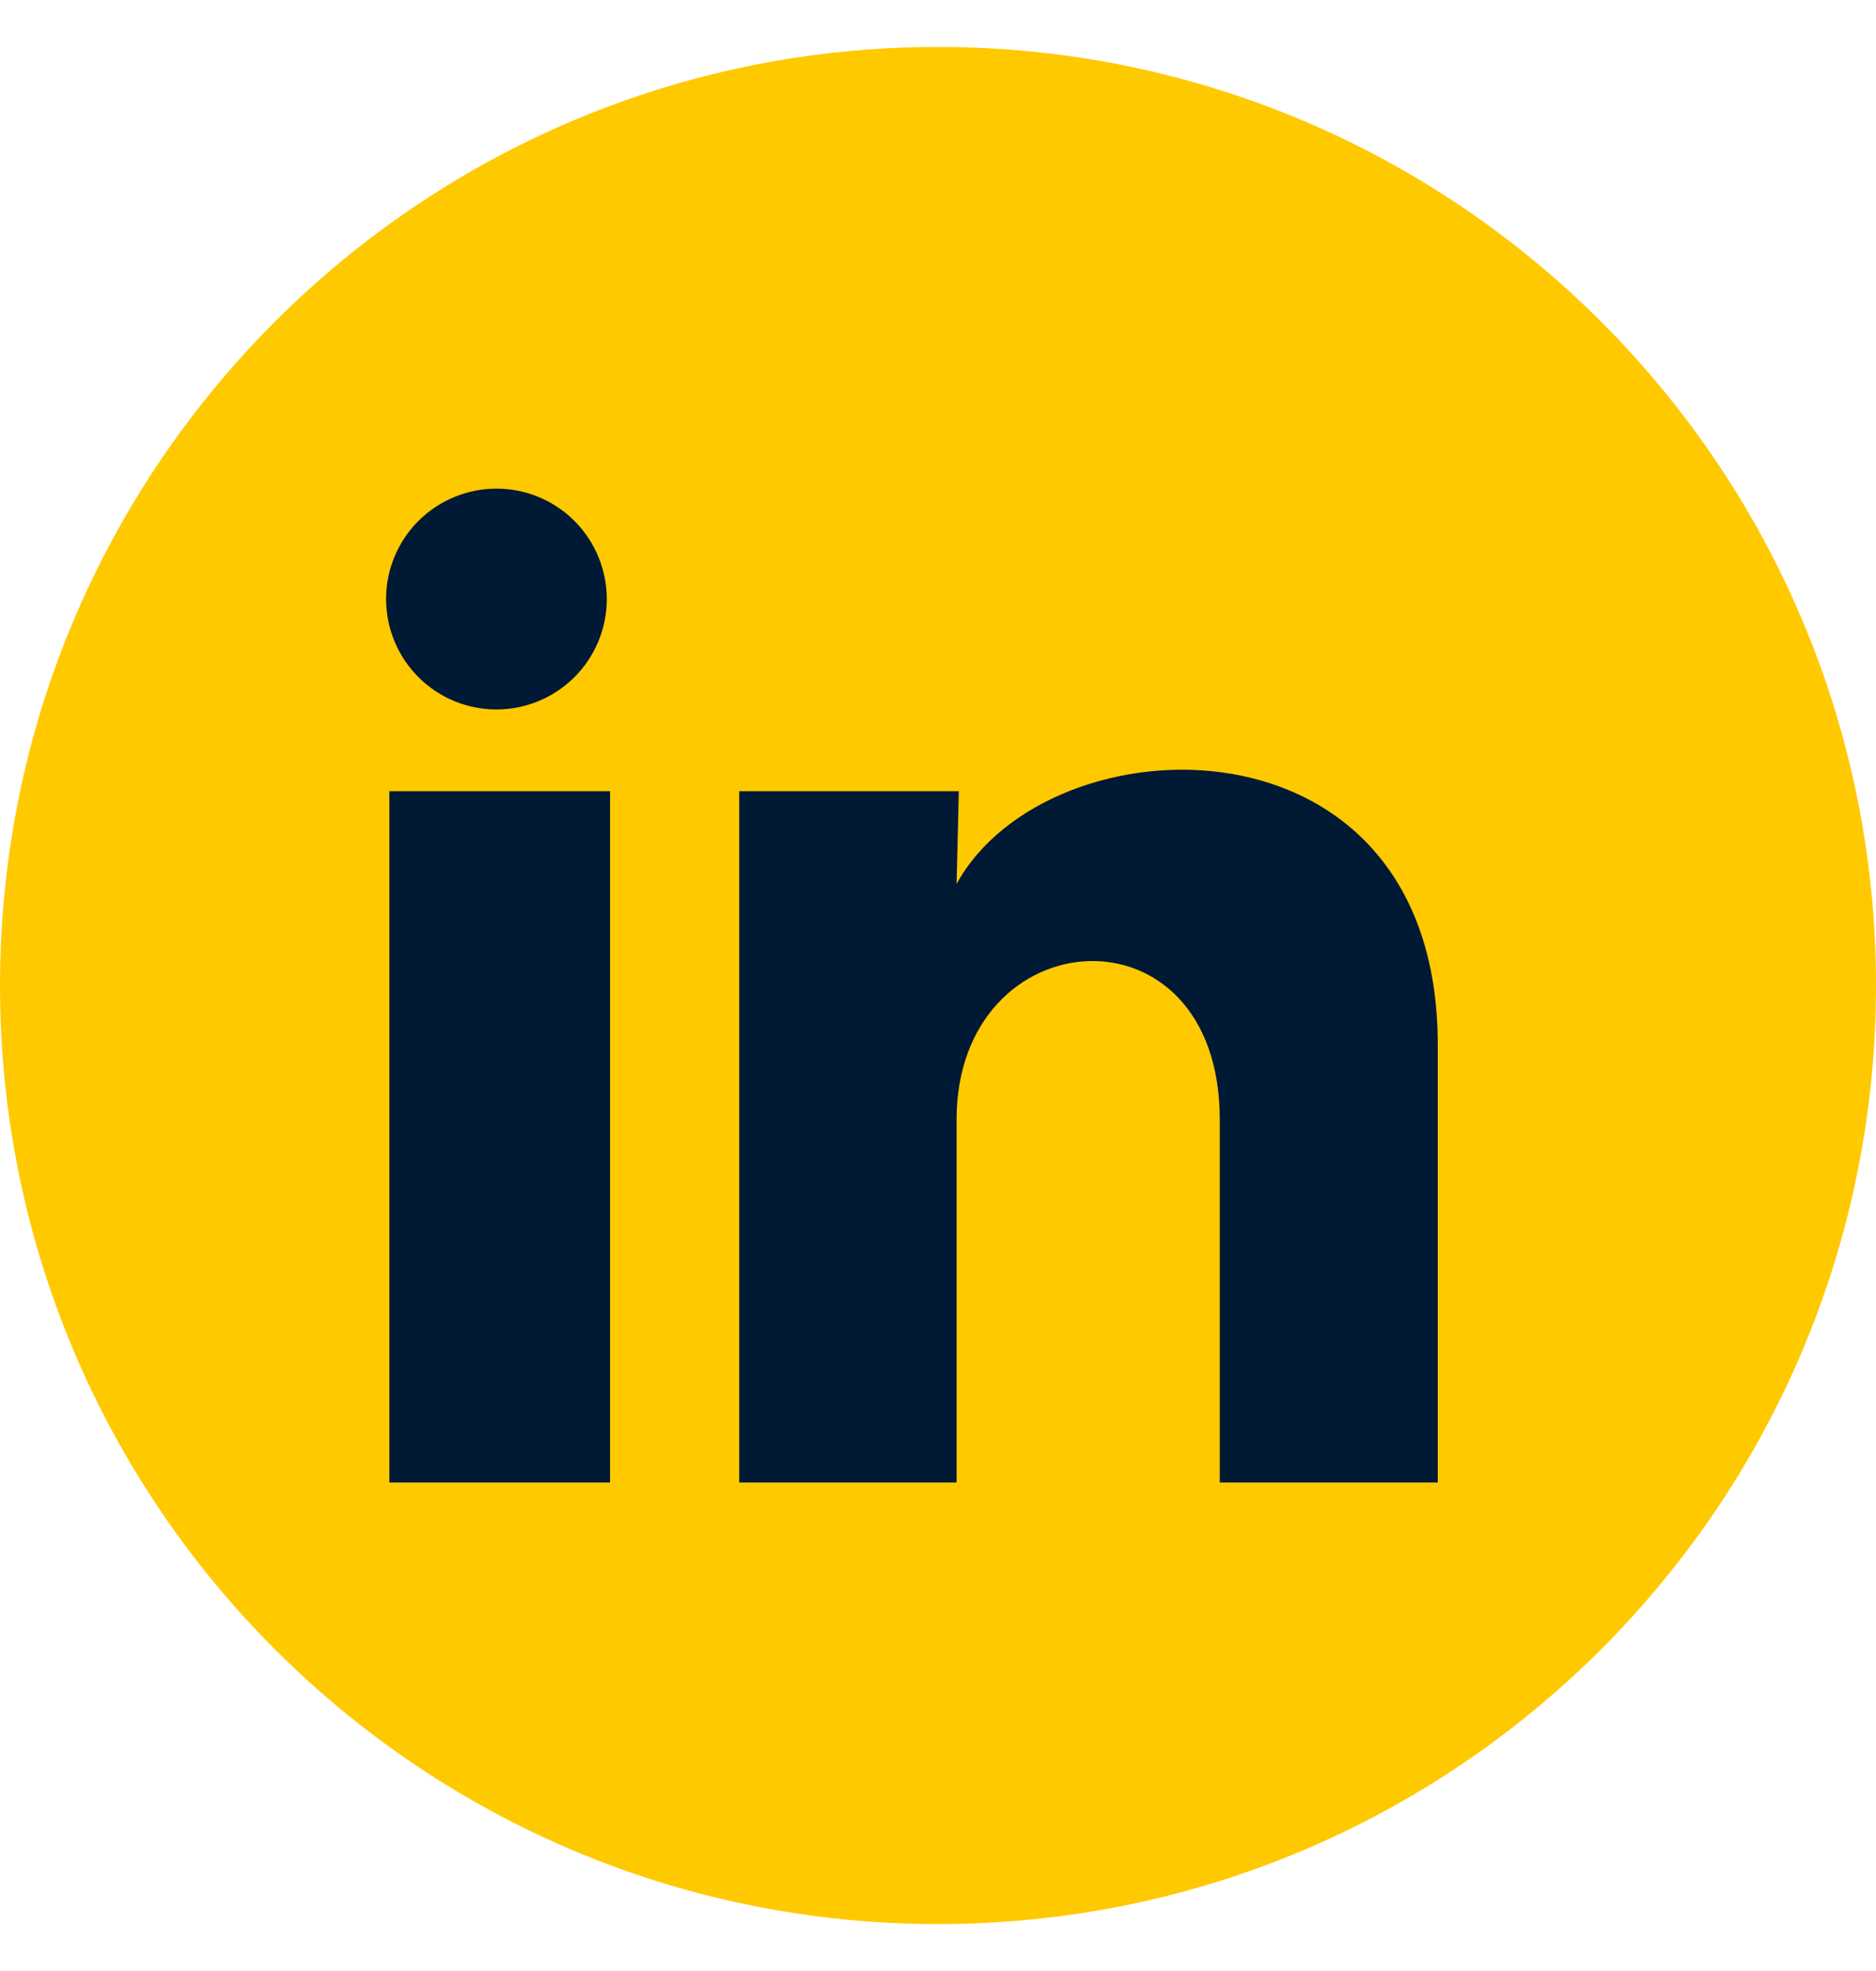
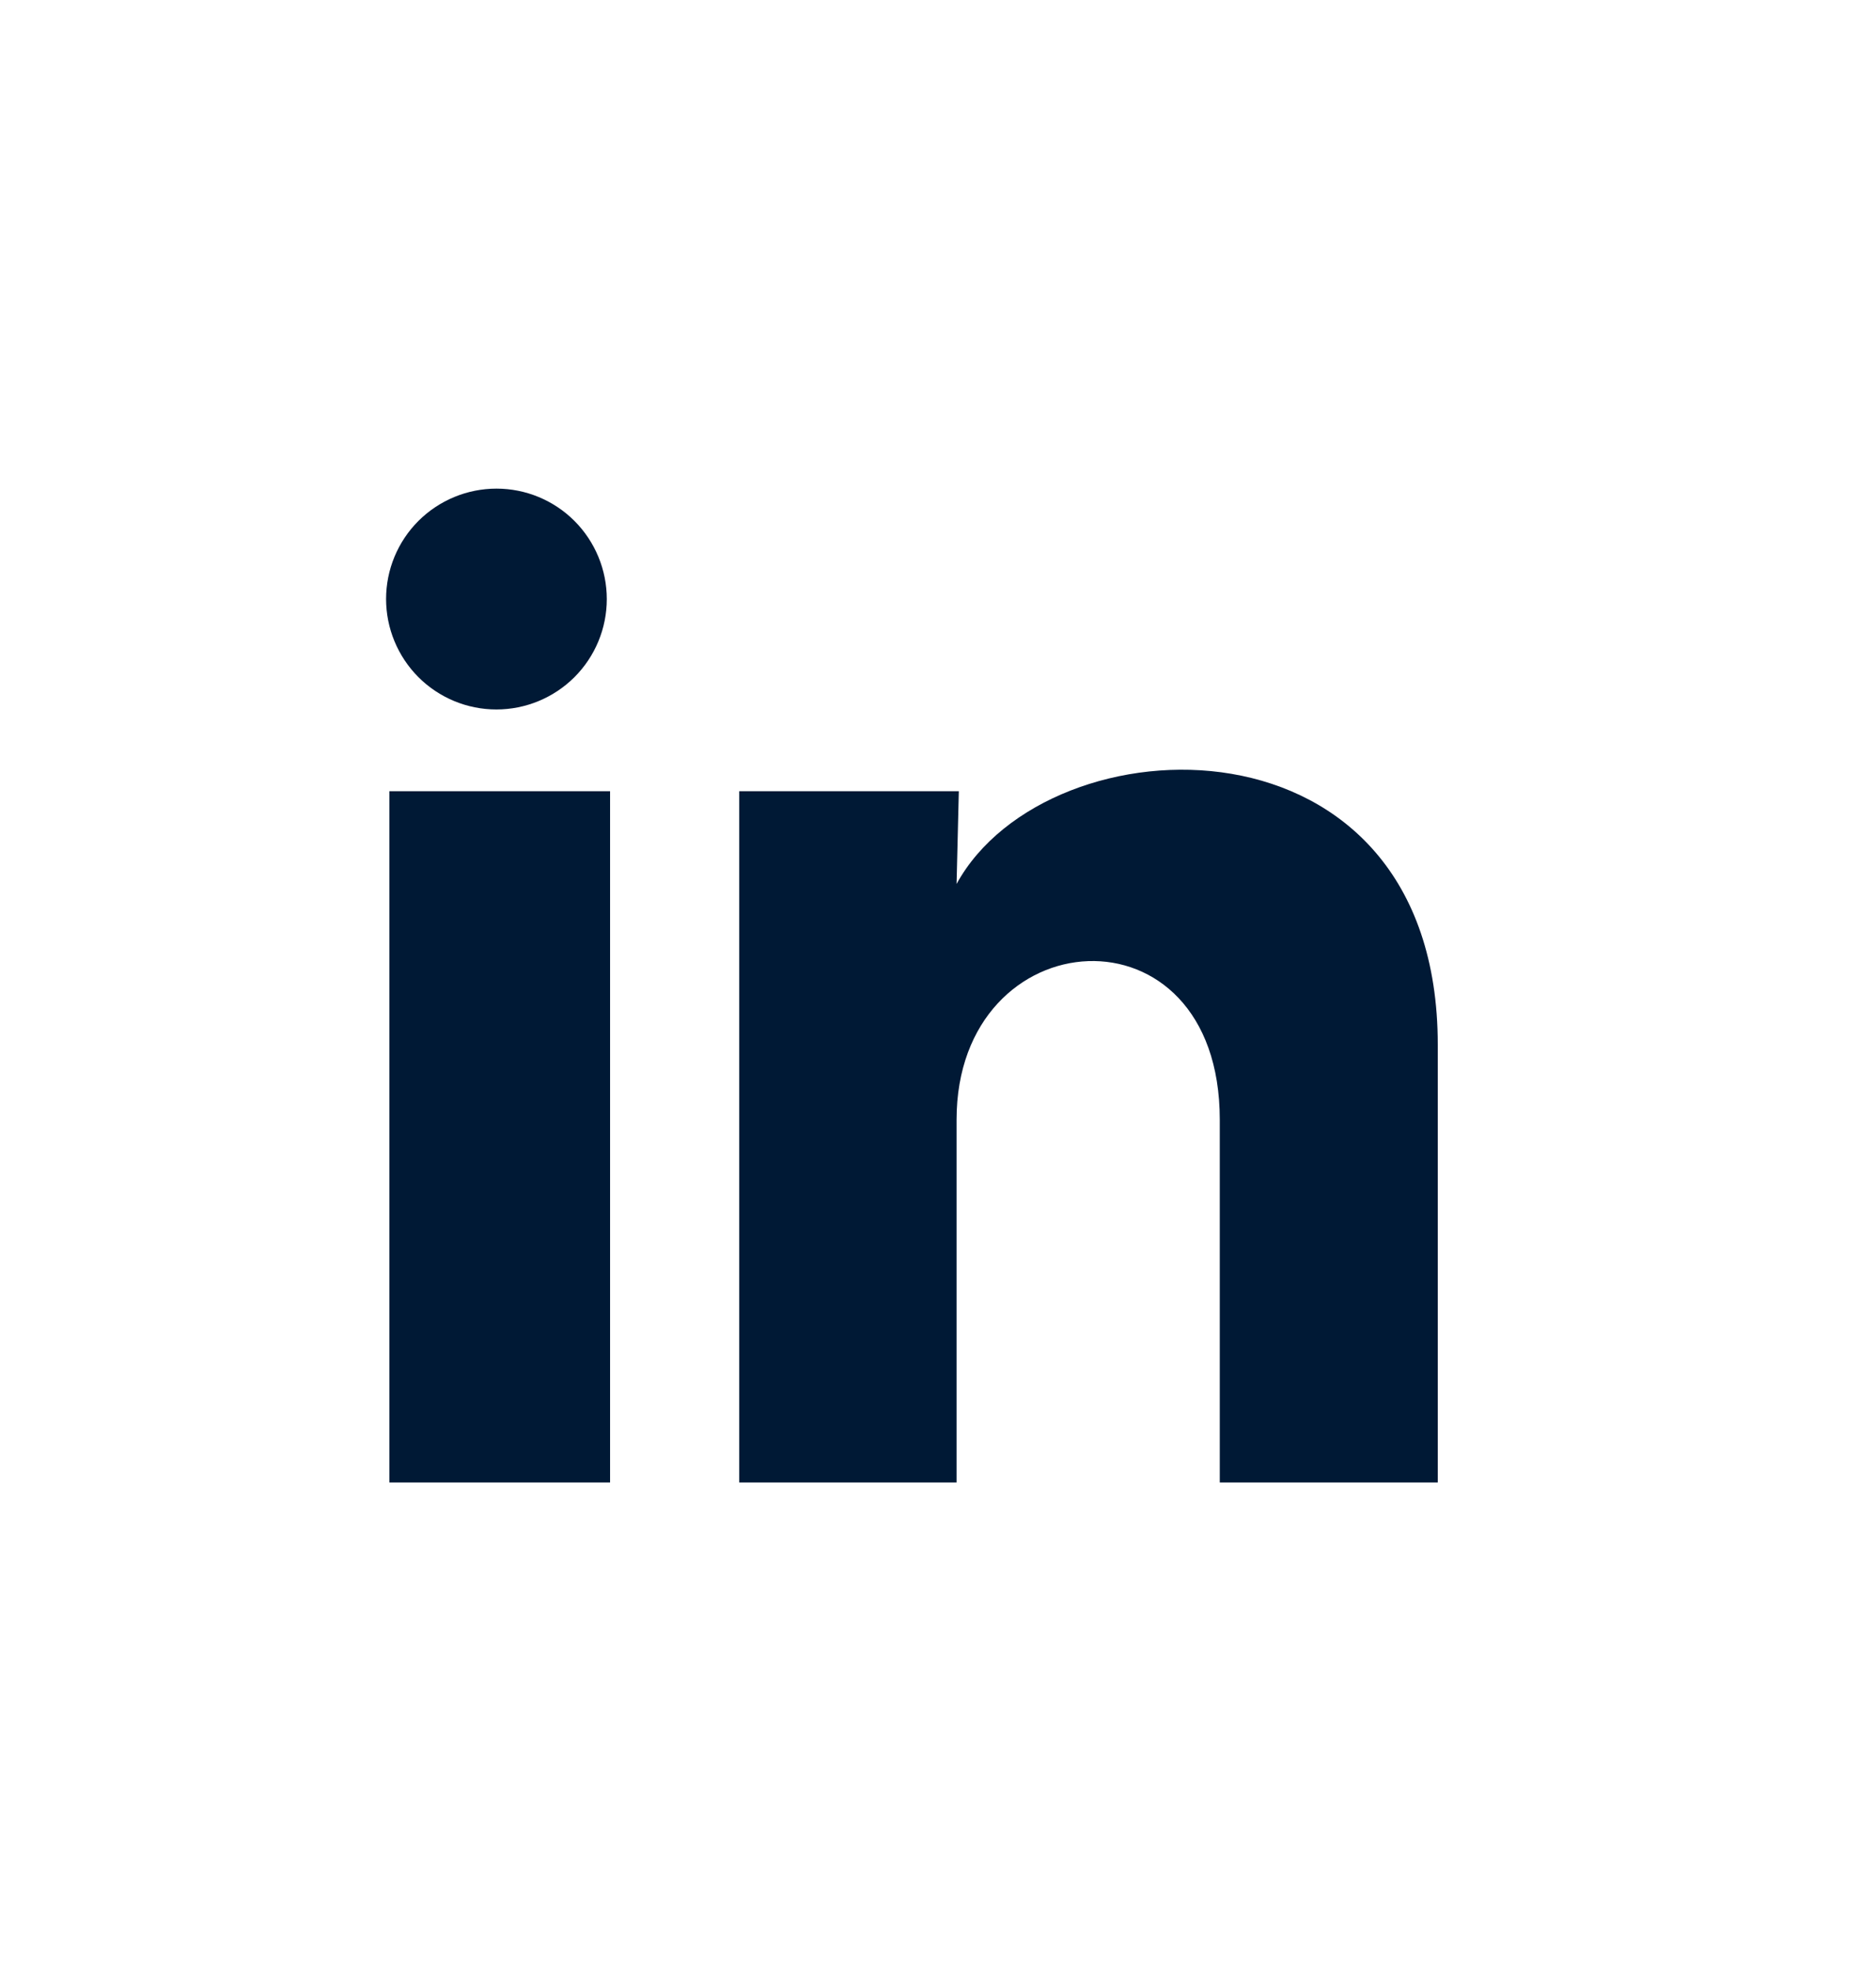
<svg xmlns="http://www.w3.org/2000/svg" width="20" height="21" viewBox="0 0 20 21" fill="none">
-   <path d="M20 10.5C20 16.023 15.523 20.5 10 20.5C4.477 20.5 0 16.023 0 10.5C0 4.977 4.477 0.5 10 0.5C15.523 0.5 20 4.977 20 10.5Z" fill="#FFC900" />
  <path d="M6.469 6.383C6.469 6.695 6.345 6.994 6.124 7.215C5.903 7.435 5.604 7.559 5.292 7.559C4.98 7.559 4.681 7.435 4.46 7.214C4.24 6.993 4.116 6.694 4.116 6.382C4.116 6.07 4.24 5.771 4.461 5.55C4.682 5.33 4.981 5.206 5.293 5.206C5.605 5.206 5.904 5.33 6.125 5.551C6.345 5.772 6.469 6.071 6.469 6.383ZM6.504 8.43H4.151V15.795H6.504V8.43ZM10.222 8.43H7.881V15.795H10.198V11.93C10.198 9.777 13.004 9.577 13.004 11.93V15.795H15.328V11.13C15.328 7.501 11.175 7.636 10.198 9.418L10.222 8.43Z" fill="#001935" />
</svg>